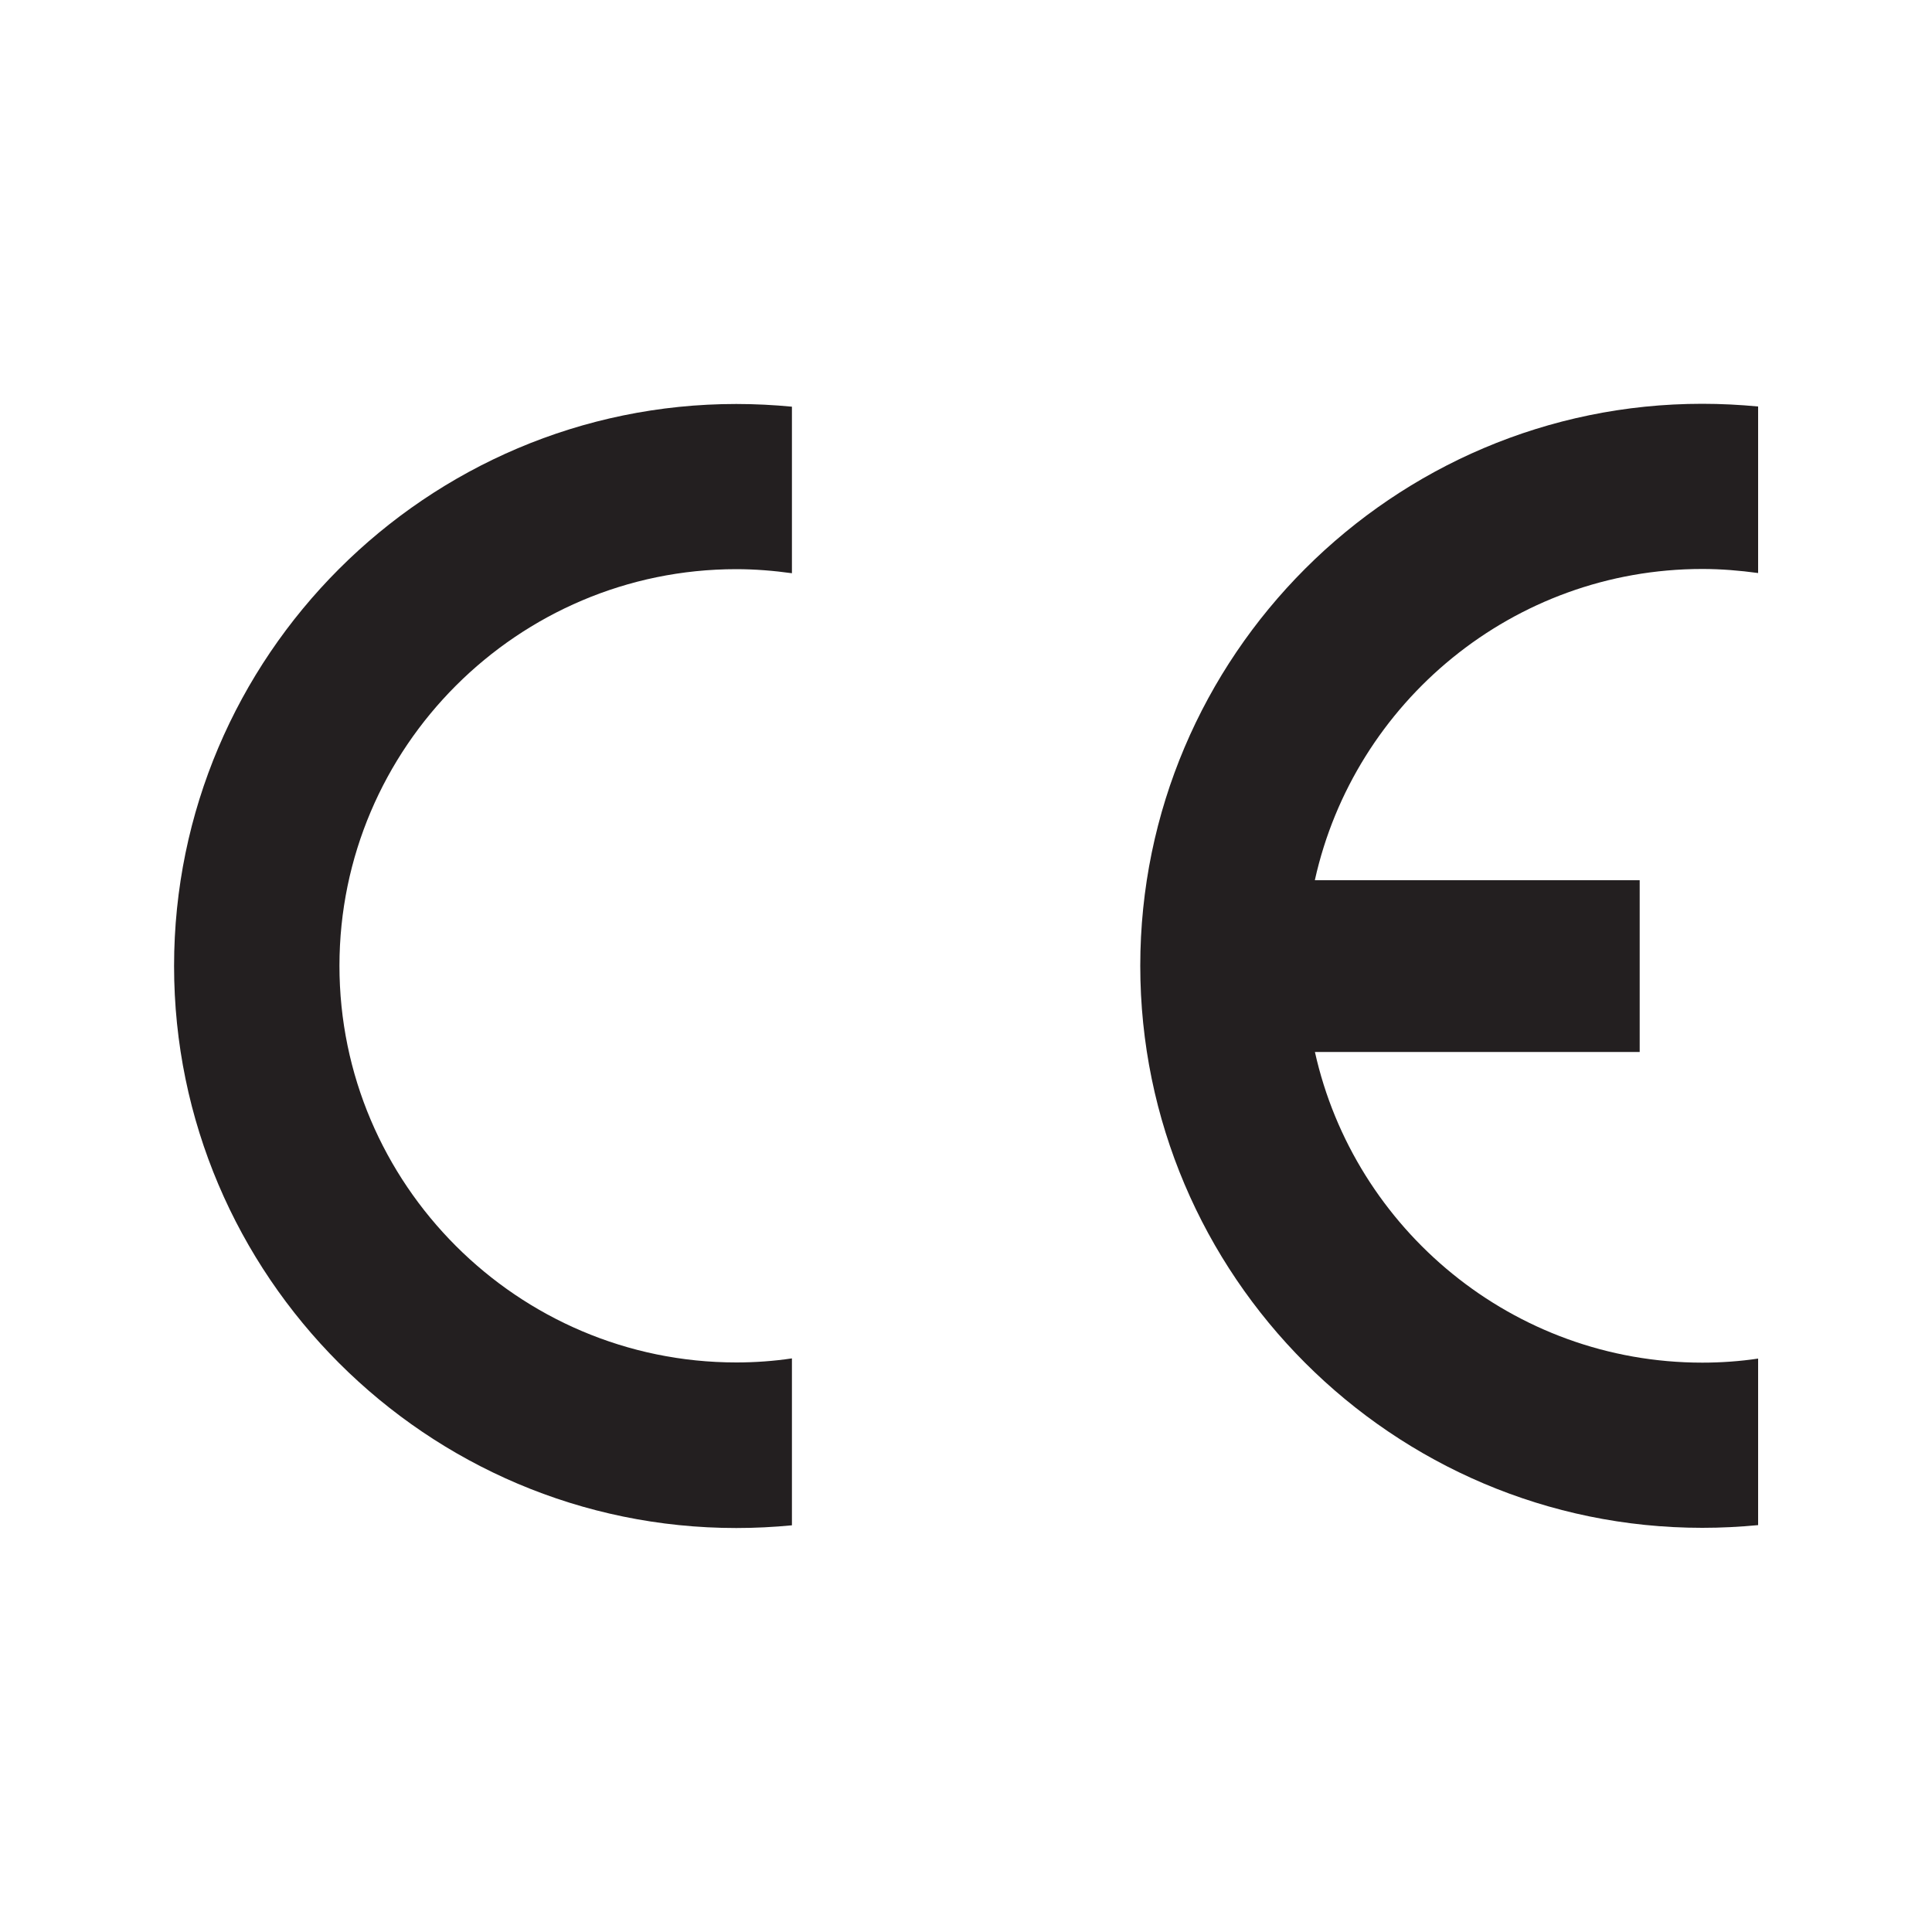
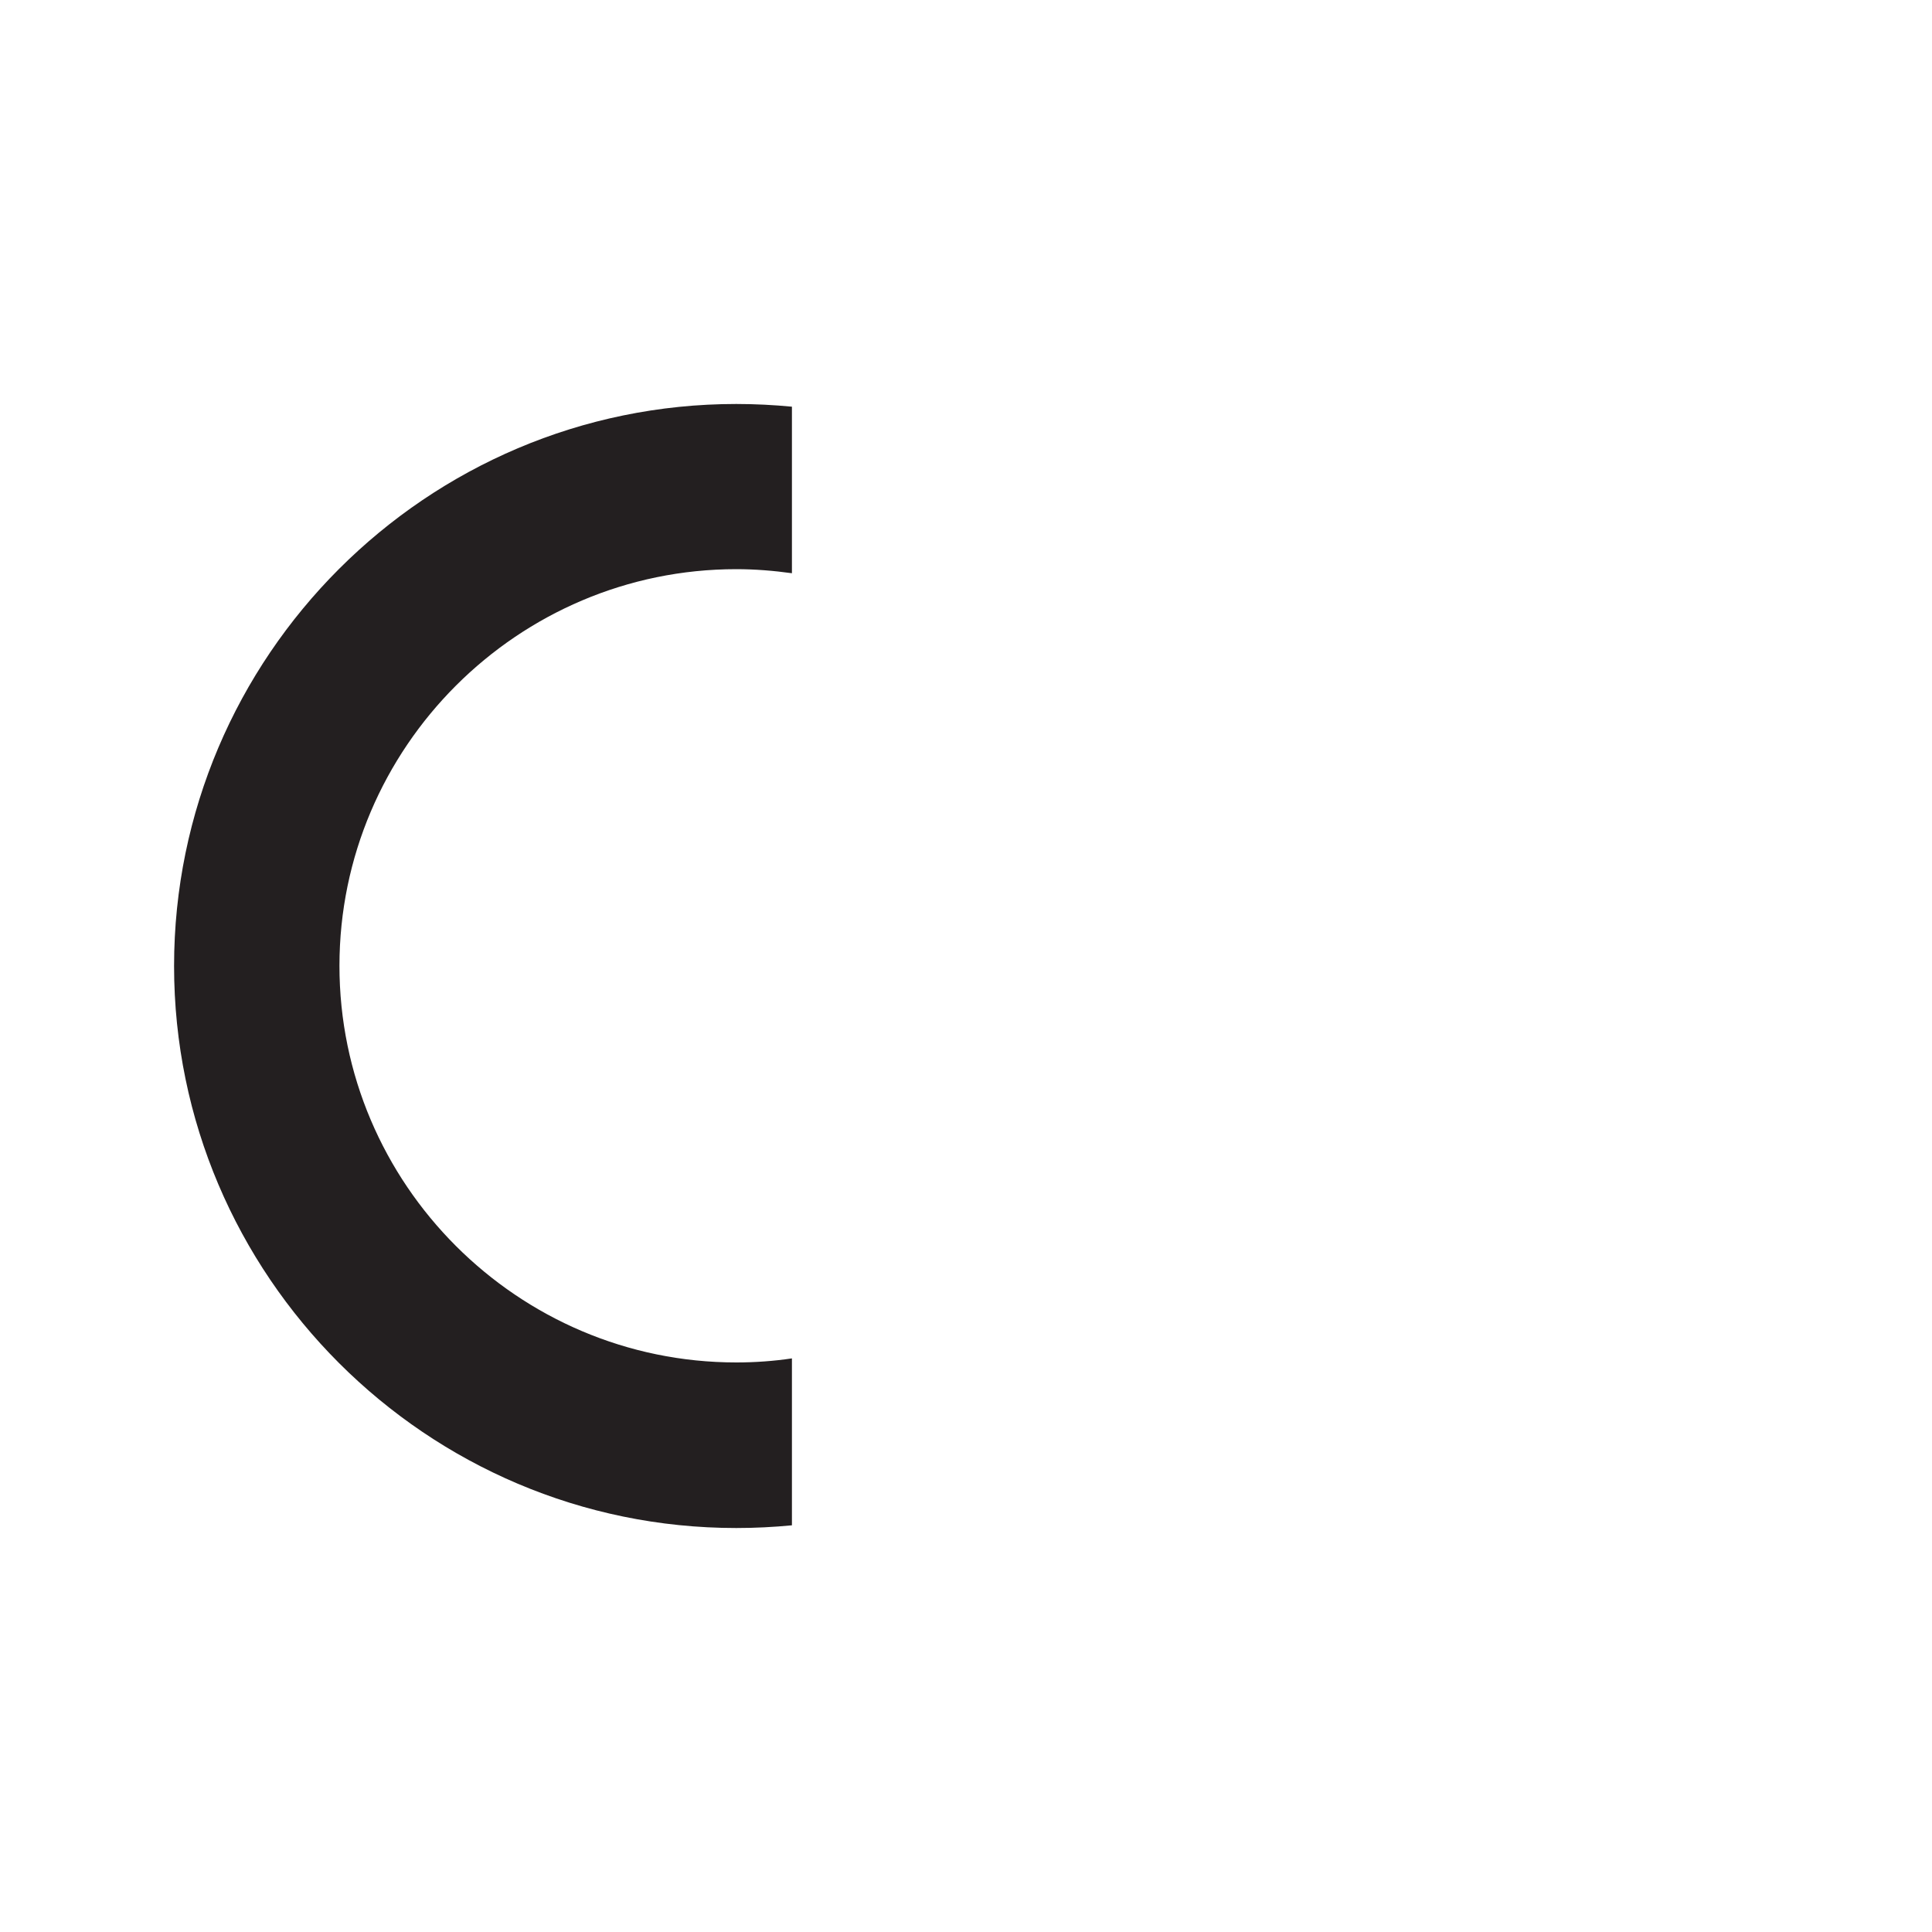
<svg xmlns="http://www.w3.org/2000/svg" id="Layer_1" data-name="Layer 1" viewBox="0 0 100 100">
  <defs>
    <style>
      .cls-1 {
        fill: #231f20;
        fill-rule: evenodd;
      }
    </style>
  </defs>
  <path class="cls-1" d="M40.99,70.33v8.62h0c-.94.09-1.9.14-2.88.14-16.03,0-29.1-13.07-29.1-29.09s13.07-29.09,29.1-29.09c.97,0,1.94.05,2.88.14h0v8.62h0c-.94-.13-1.9-.21-2.88-.21-11.31,0-20.54,9.23-20.54,20.53s9.23,20.53,20.54,20.53c.97,0,1.94-.07,2.88-.21h0Z" />
-   <path class="cls-1" d="M68.06,45.56h16.81v8.89h-16.81c2.04,9.18,10.26,16.08,20.05,16.08.97,0,1.95-.07,2.89-.21h0v8.62h0c-.95.09-1.91.14-2.89.14-16.03,0-29.09-13.07-29.09-29.09s13.06-29.09,29.09-29.09c.97,0,1.94.05,2.89.14h0v8.62h0c-.95-.13-1.91-.21-2.89-.21-9.79,0-18.01,6.9-20.05,16.09h0Z" />
</svg>